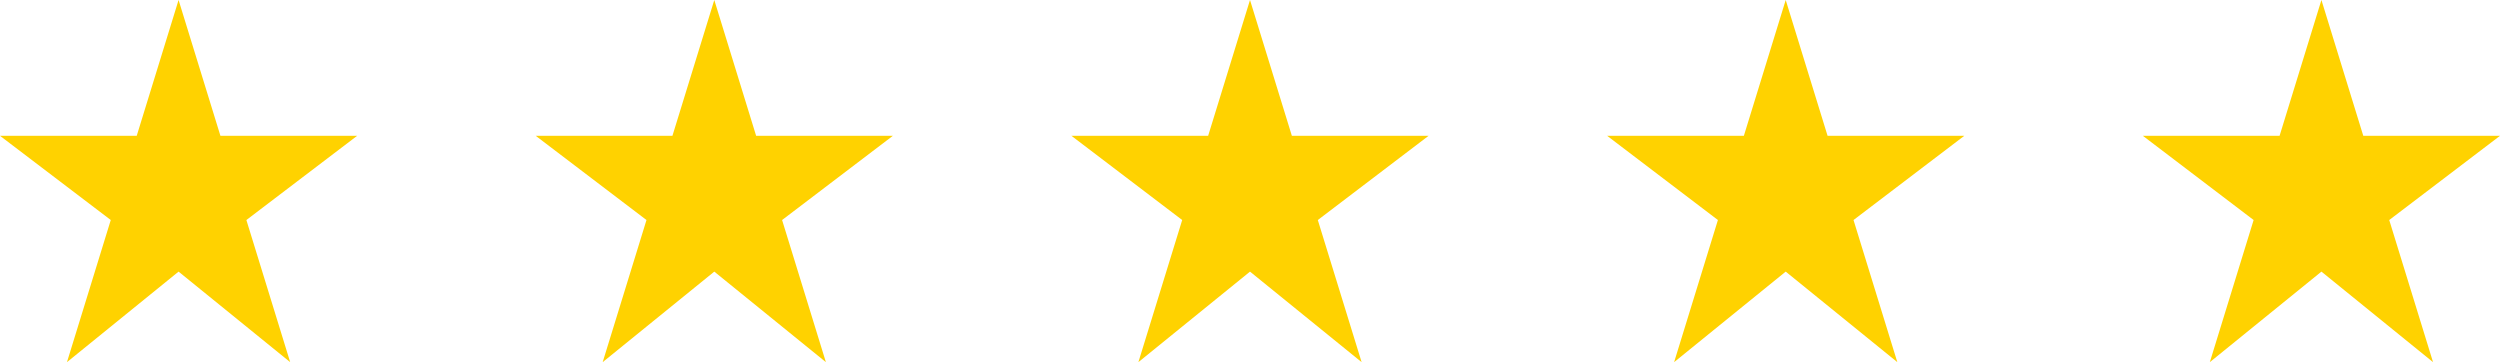
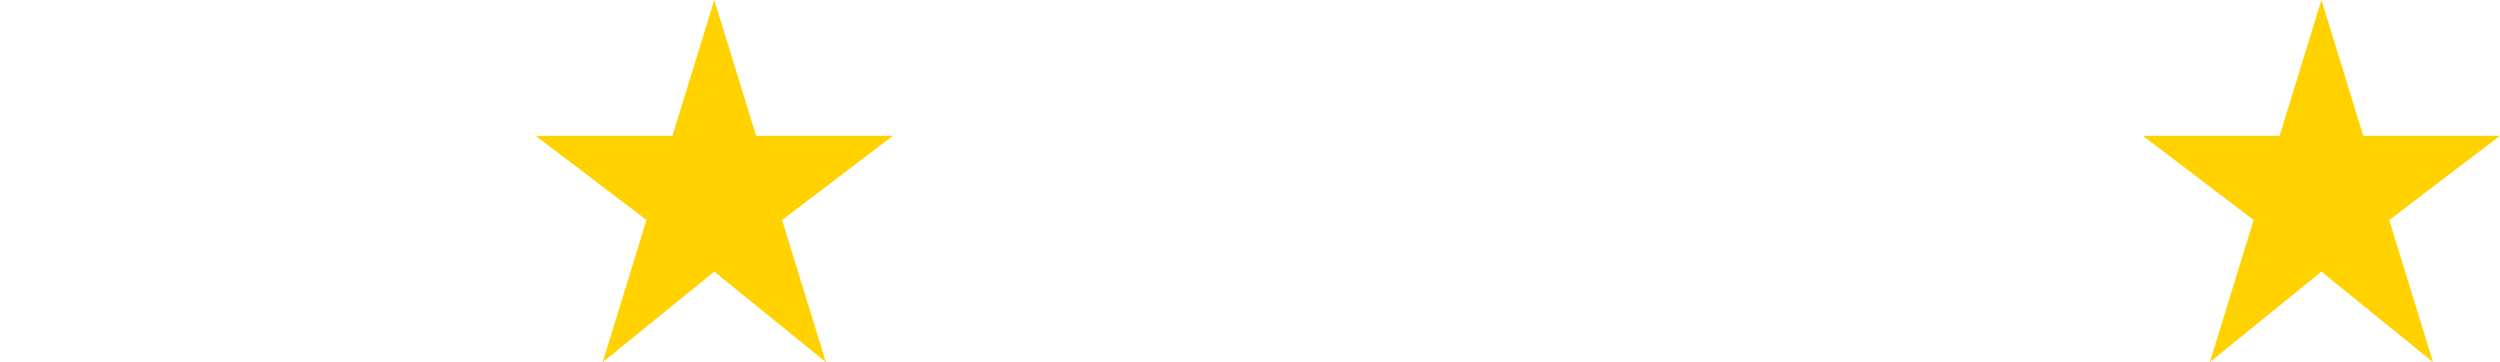
<svg xmlns="http://www.w3.org/2000/svg" width="214px" height="31px" viewBox="0 0 214 31" version="1.1">
  <title>Group 7</title>
  <g id="Symbols" stroke="none" stroke-width="1" fill="none" fill-rule="evenodd">
    <g id="desktop-testimonial" transform="translate(-853, -596)" fill="#FFD200" fill-rule="nonzero">
      <g id="Group-10" transform="translate(402, 0)">
        <g id="Group-9" transform="translate(0, 129)">
          <g id="Group-8" transform="translate(425, 405)">
            <g id="Group-7" transform="translate(26, 62)">
-               <polygon id="Path" points="30.571 11.625 18.868 11.625 15.286 0 11.703 11.625 0 11.625 9.482 18.834 5.732 31 15.286 23.25 24.839 31 21.09 18.834" />
              <polygon id="Path-Copy" points="76.429 11.625 64.725 11.625 61.143 0 57.56 11.625 45.857 11.625 55.339 18.834 51.589 31 61.143 23.25 70.696 31 66.947 18.834" />
-               <polygon id="Path-Copy-2" points="122.286 11.625 110.583 11.625 107 0 103.417 11.625 91.714 11.625 101.196 18.834 97.446 31 107 23.25 116.554 31 112.804 18.834" />
-               <polygon id="Path-Copy-3" points="168.143 11.625 156.44 11.625 152.857 0 149.275 11.625 137.571 11.625 147.053 18.834 143.304 31 152.857 23.25 162.411 31 158.661 18.834" />
              <polygon id="Path-Copy-4" points="214 11.625 202.297 11.625 198.714 0 195.132 11.625 183.429 11.625 192.91 18.834 189.161 31 198.714 23.25 208.268 31 204.518 18.834" />
            </g>
          </g>
        </g>
      </g>
    </g>
  </g>
</svg>